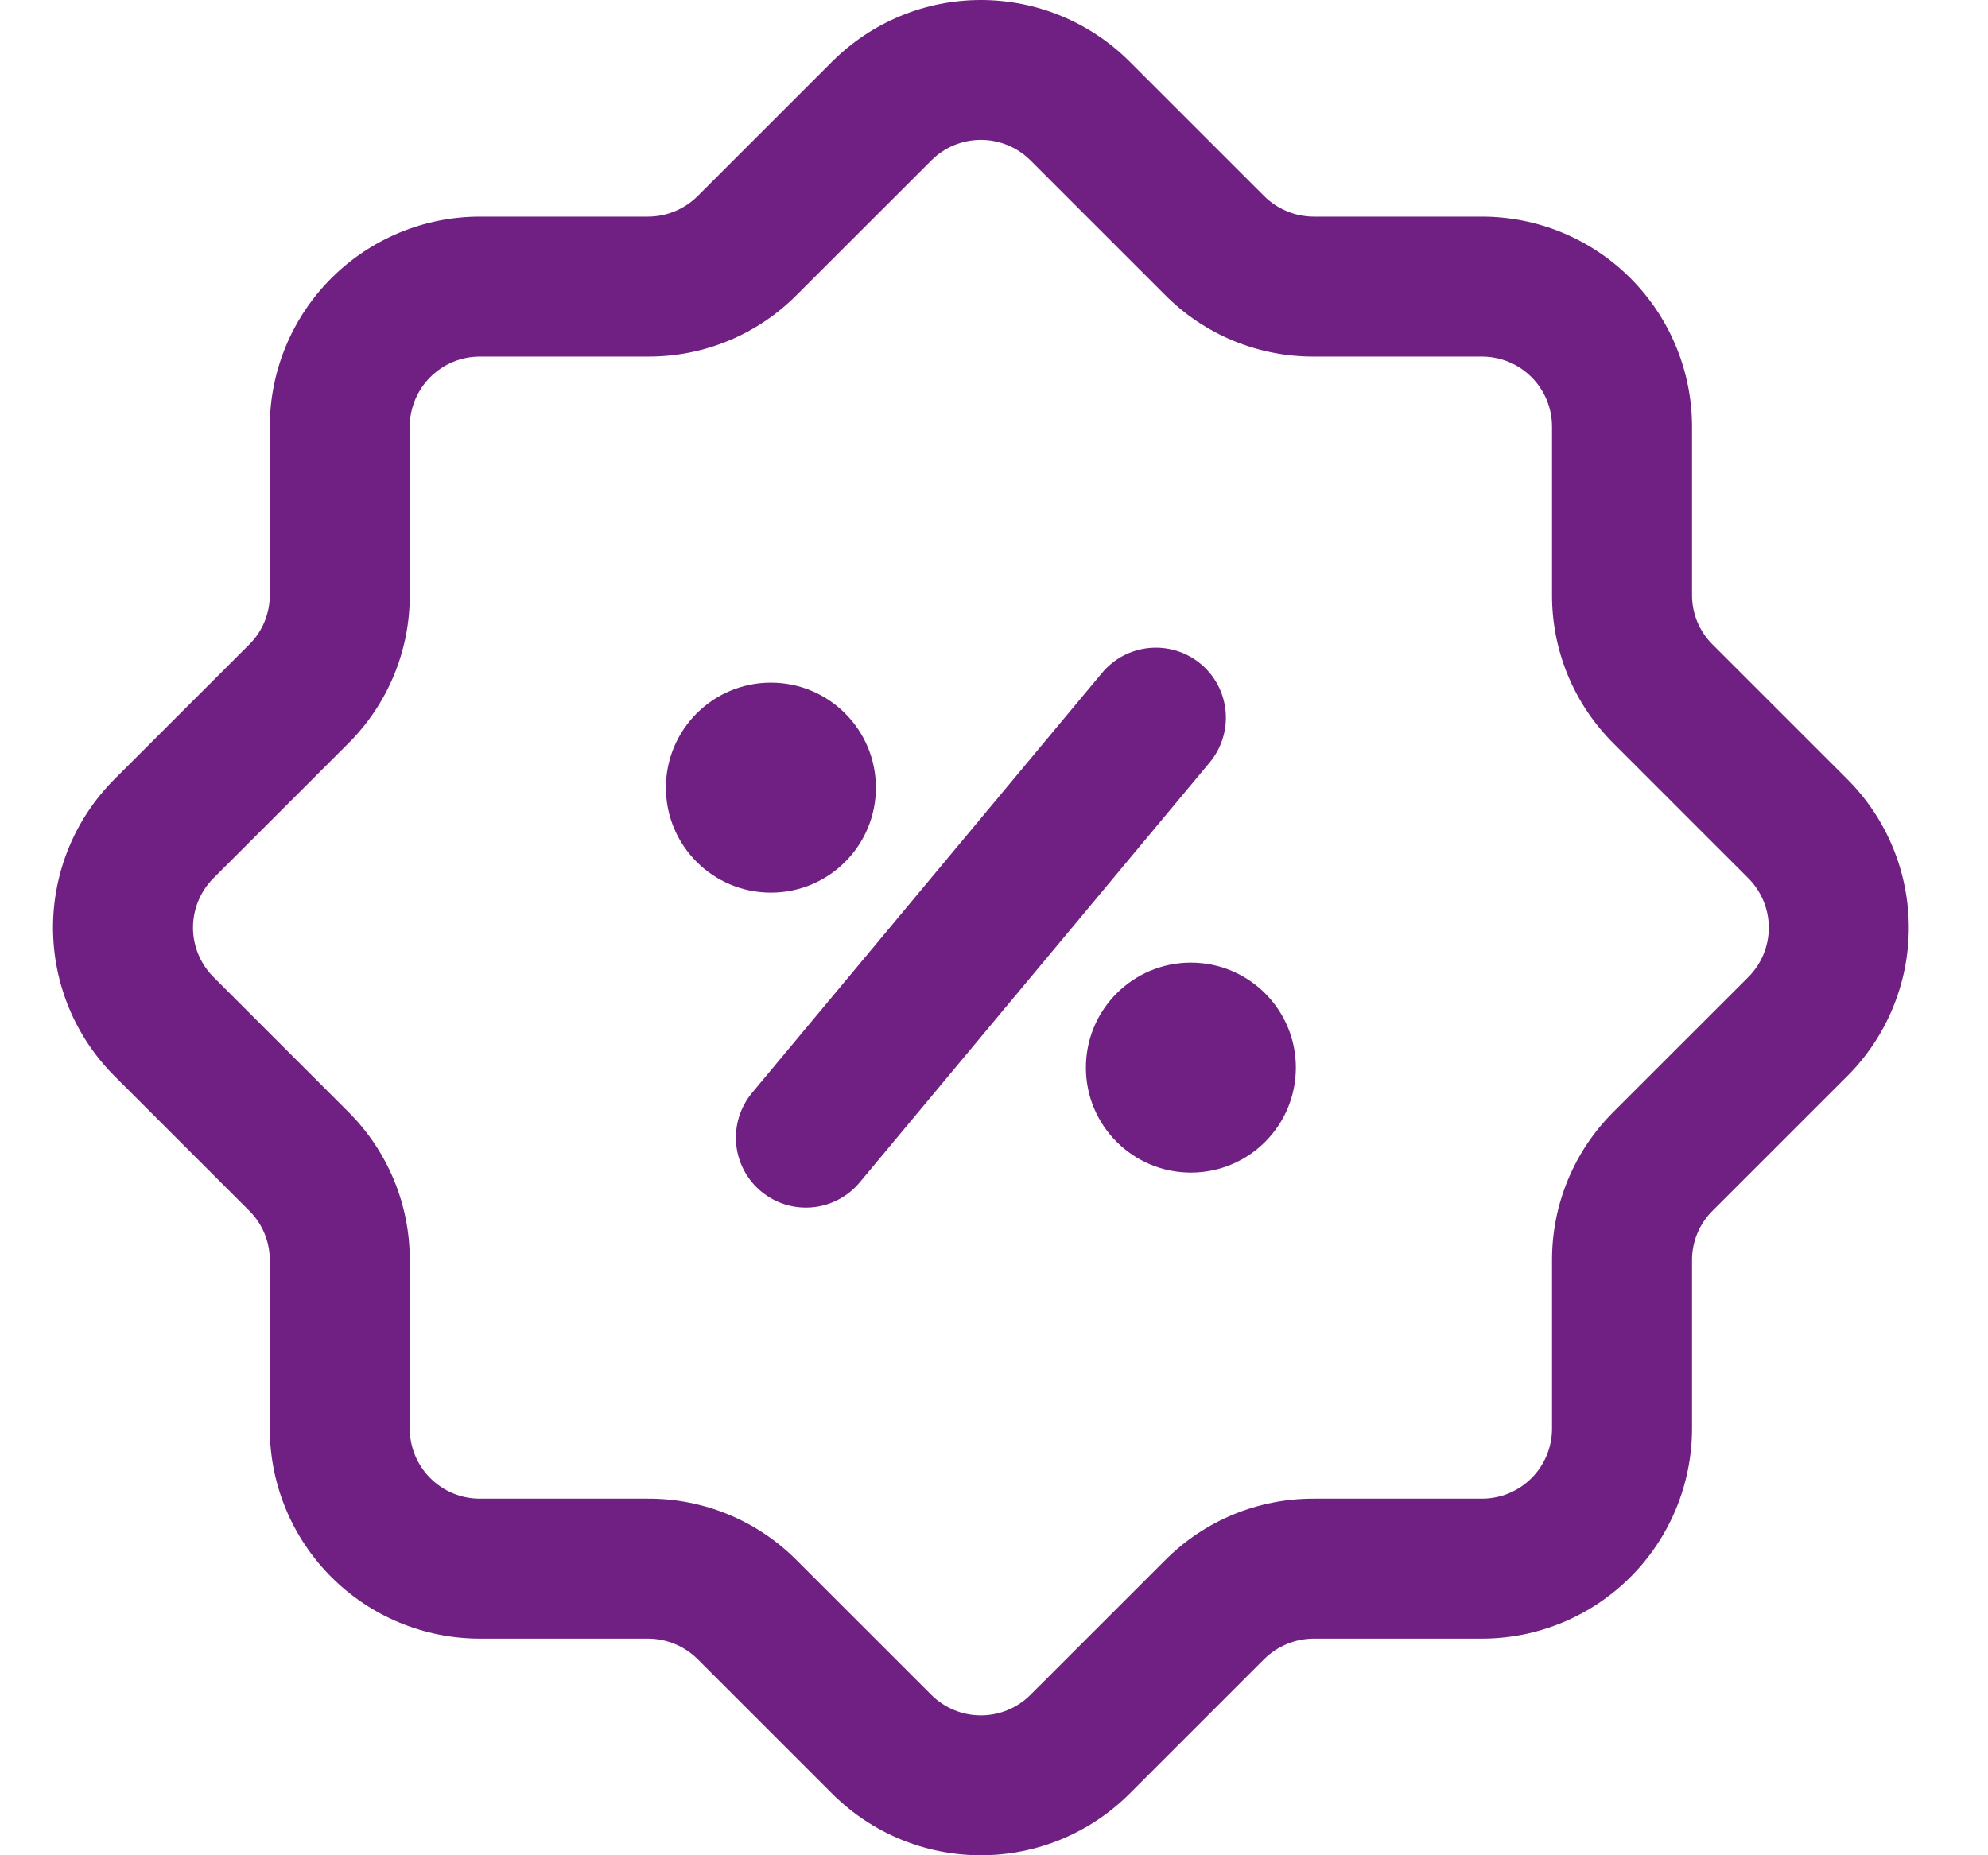
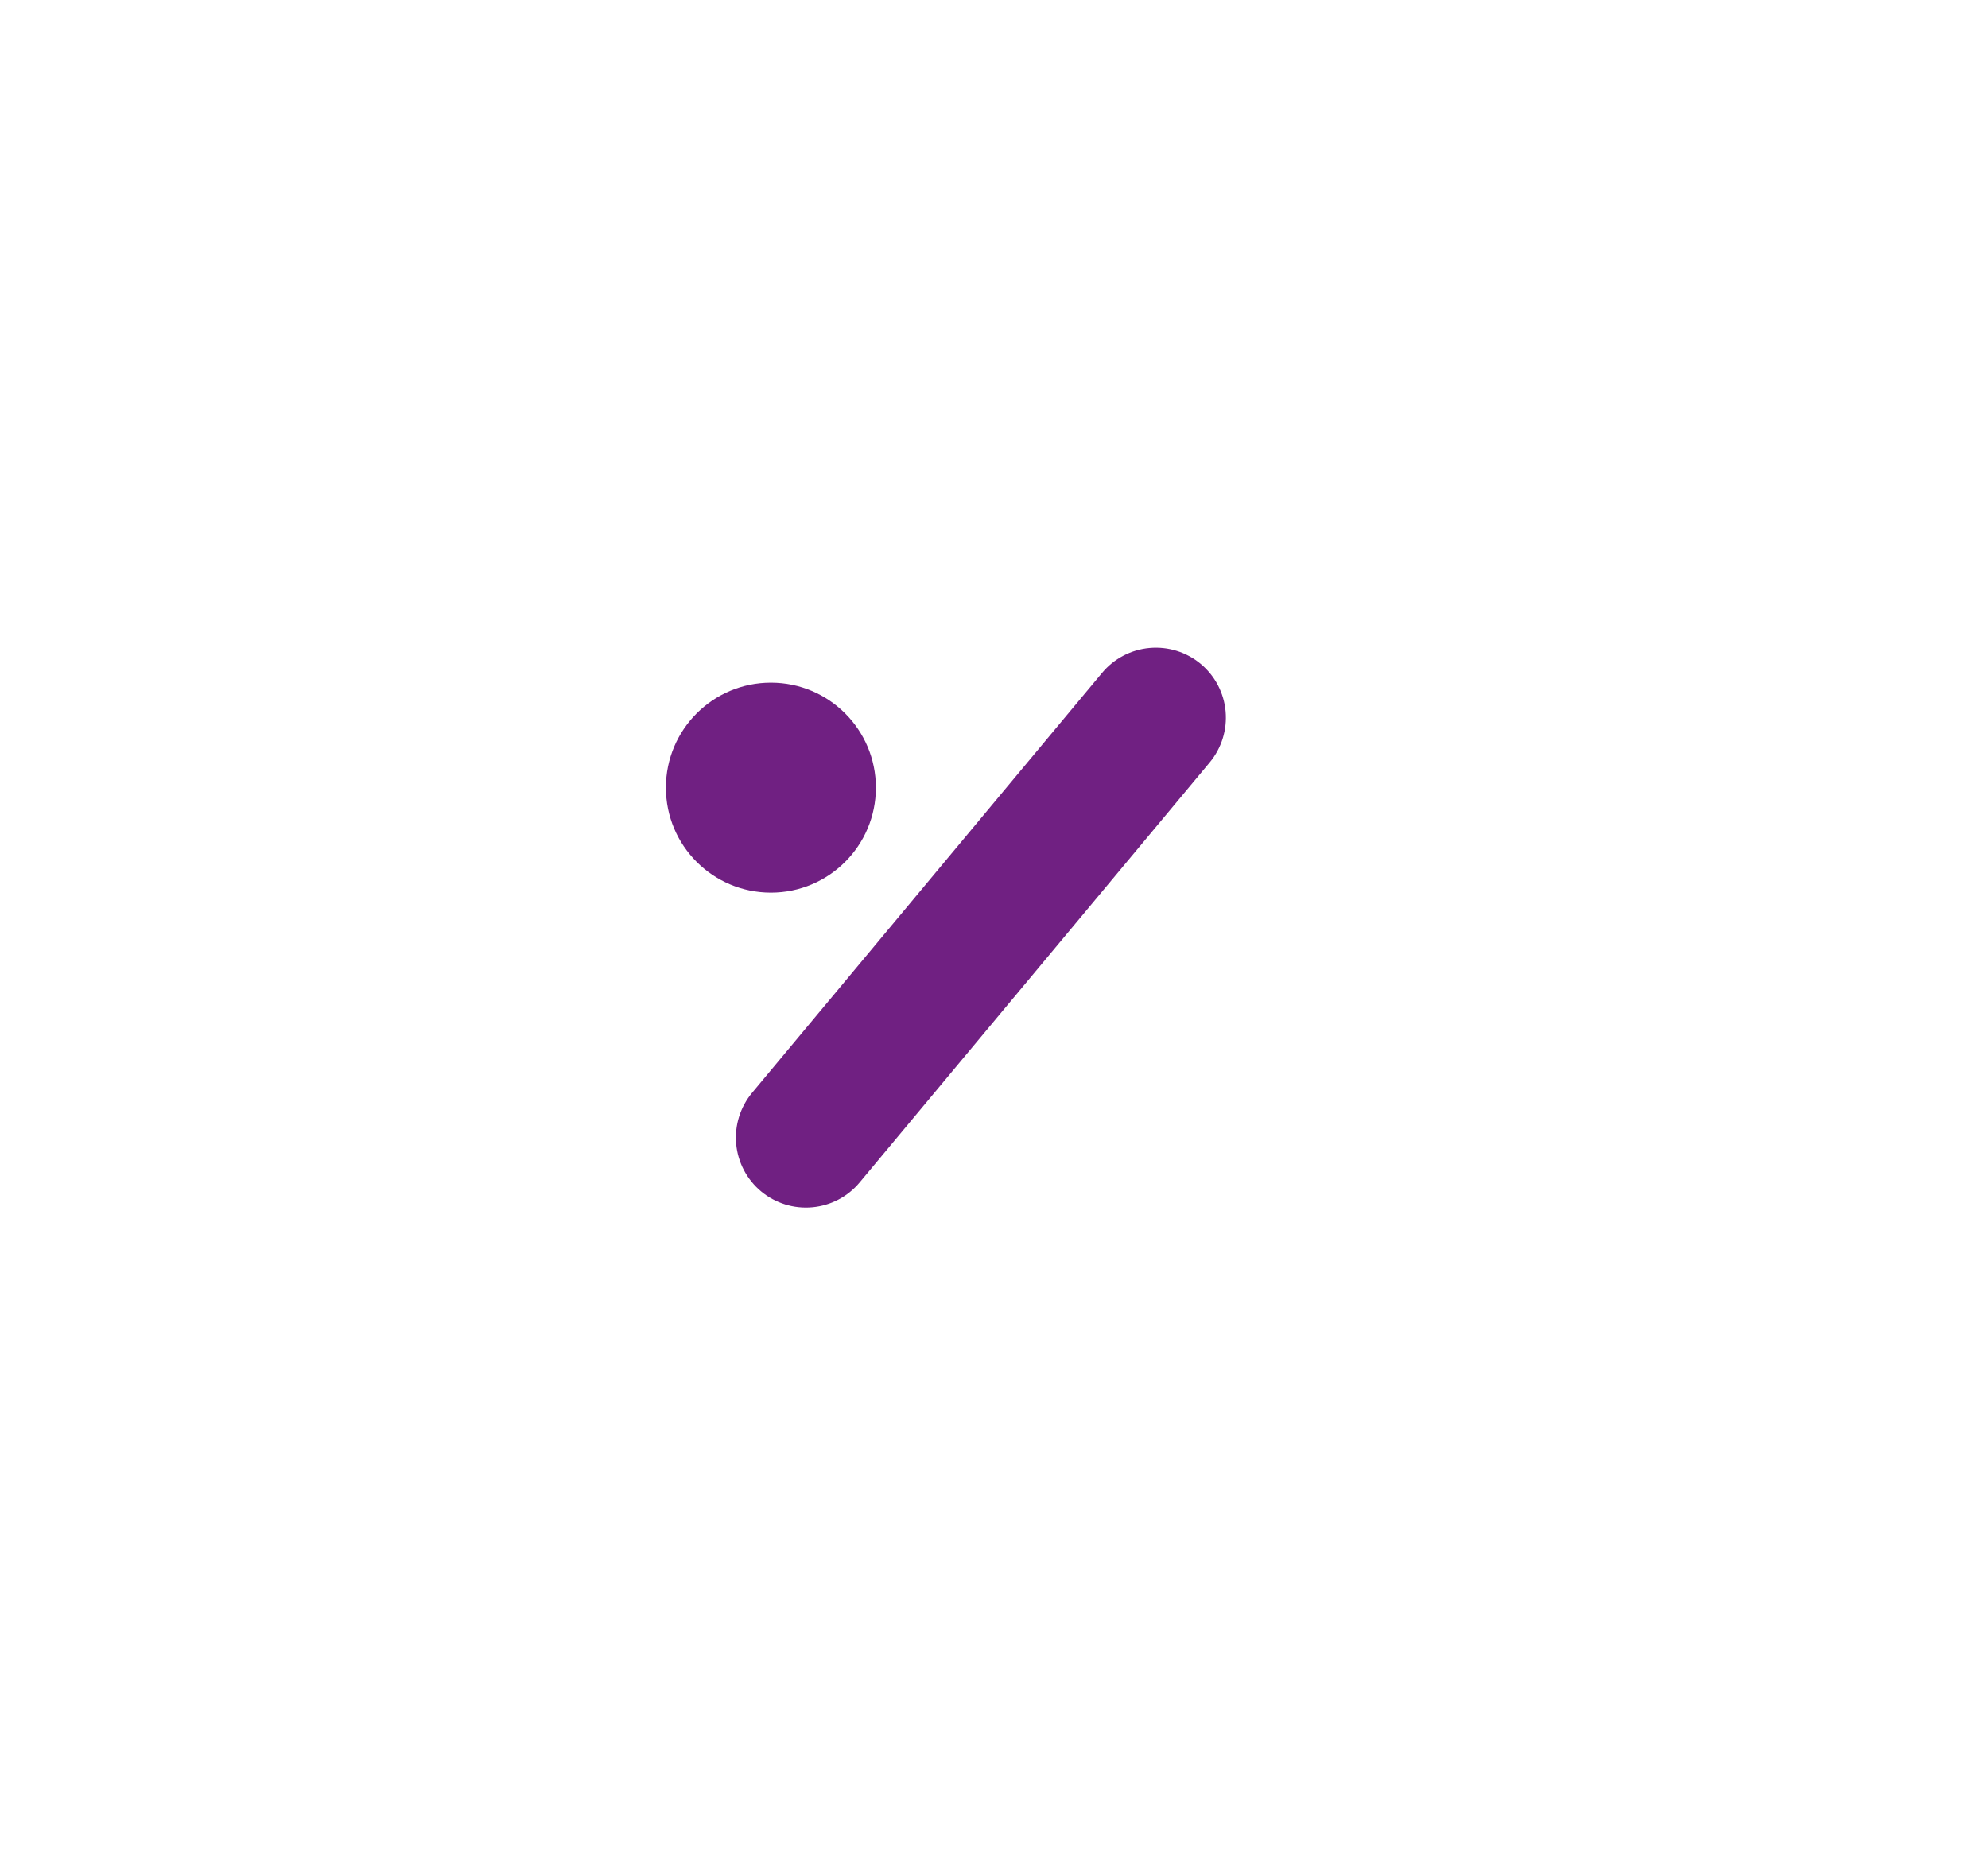
<svg xmlns="http://www.w3.org/2000/svg" width="75" height="70" viewBox="0 0 75 70" fill="none">
-   <path d="M64.605 24.314C64.359 24.069 64.165 23.778 64.032 23.458C63.9 23.137 63.832 22.794 63.834 22.447V16.095C63.831 13.995 62.996 11.981 61.511 10.496C60.026 9.01 58.012 8.175 55.911 8.173H49.56C48.86 8.17 48.189 7.892 47.693 7.399L42.607 2.314C41.119 0.832 39.105 -0 37.005 5.30147e-08C34.906 0 32.892 0.833 31.404 2.315L26.319 7.399C25.822 7.892 25.152 8.17 24.452 8.173H18.1C15.999 8.175 13.986 9.011 12.501 10.496C11.015 11.981 10.18 13.995 10.178 16.095V22.447C10.179 22.794 10.111 23.137 9.979 23.458C9.847 23.778 9.652 24.069 9.407 24.314L4.321 29.397C3.585 30.133 3.001 31.006 2.603 31.967C2.205 32.928 2 33.958 2 34.999C2 36.039 2.205 37.069 2.603 38.031C3.001 38.992 3.585 39.865 4.321 40.601L9.407 45.685C9.652 45.93 9.847 46.221 9.979 46.541C10.111 46.862 10.179 47.205 10.178 47.552V53.904C10.18 56.004 11.015 58.018 12.501 59.503C13.986 60.989 15.999 61.824 18.1 61.826H24.452C25.151 61.829 25.822 62.107 26.319 62.6L31.404 67.685C32.892 69.168 34.906 70 37.006 70C39.106 70 41.12 69.167 42.607 67.684L47.692 62.6C48.189 62.107 48.86 61.829 49.559 61.826H55.911C58.012 61.824 60.025 60.989 61.511 59.503C62.996 58.018 63.831 56.004 63.834 53.904V47.552C63.832 47.205 63.9 46.862 64.032 46.541C64.164 46.221 64.359 45.93 64.605 45.685L69.69 40.602C70.426 39.867 71.01 38.993 71.408 38.032C71.806 37.071 72.011 36.041 72.011 35C72.011 33.96 71.806 32.929 71.408 31.968C71.01 31.007 70.426 30.134 69.69 29.398L64.605 24.314ZM65.956 36.867L60.87 41.951C60.133 42.685 59.548 43.558 59.15 44.519C58.752 45.481 58.549 46.512 58.552 47.552V53.904C58.551 54.604 58.273 55.275 57.778 55.77C57.283 56.266 56.611 56.544 55.911 56.545H49.56C48.519 56.542 47.488 56.746 46.526 57.144C45.565 57.542 44.692 58.128 43.958 58.866L38.873 63.949C38.377 64.443 37.706 64.721 37.006 64.721C36.306 64.721 35.634 64.444 35.139 63.95L30.053 58.866C29.319 58.128 28.446 57.542 27.485 57.144C26.523 56.746 25.492 56.542 24.452 56.545H18.1C17.4 56.544 16.729 56.266 16.233 55.77C15.738 55.275 15.46 54.604 15.459 53.904V47.552C15.463 46.512 15.259 45.481 14.861 44.519C14.463 43.558 13.879 42.685 13.141 41.951L8.055 36.865C7.81 36.62 7.615 36.329 7.483 36.009C7.35 35.689 7.281 35.346 7.281 34.999C7.281 34.652 7.35 34.309 7.483 33.989C7.615 33.668 7.81 33.377 8.055 33.132L13.141 28.048C13.879 27.314 14.463 26.441 14.861 25.48C15.259 24.518 15.463 23.487 15.459 22.447V16.095C15.46 15.395 15.738 14.724 16.233 14.229C16.729 13.733 17.4 13.455 18.1 13.454H24.452C25.492 13.457 26.523 13.253 27.485 12.855C28.446 12.457 29.319 11.871 30.053 11.133L35.139 6.05C35.634 5.556 36.305 5.278 37.005 5.278C37.705 5.278 38.377 5.555 38.873 6.049L43.958 11.133C44.692 11.871 45.565 12.457 46.526 12.855C47.488 13.253 48.519 13.457 49.56 13.454H55.911C56.611 13.455 57.283 13.733 57.778 14.229C58.273 14.724 58.551 15.395 58.552 16.095V22.447C58.549 23.487 58.752 24.518 59.15 25.48C59.548 26.441 60.133 27.314 60.87 28.048L65.956 33.134C66.201 33.379 66.396 33.67 66.529 33.99C66.662 34.31 66.73 34.654 66.73 35C66.73 35.347 66.662 35.69 66.529 36.01C66.396 36.331 66.201 36.622 65.956 36.867Z" fill="#702082" />
  <path d="M45.299 25.049C44.761 24.601 44.067 24.385 43.369 24.448C42.671 24.511 42.027 24.849 41.578 25.387L28.374 41.231C27.926 41.77 27.71 42.464 27.773 43.162C27.837 43.859 28.175 44.503 28.713 44.951C29.252 45.4 29.946 45.616 30.644 45.552C31.341 45.489 31.985 45.151 32.433 44.612L45.637 28.768C46.085 28.23 46.301 27.536 46.238 26.838C46.175 26.141 45.837 25.497 45.299 25.049Z" fill="#702082" />
  <path d="M29.083 33.679C31.271 33.679 33.044 31.906 33.044 29.718C33.044 27.53 31.271 25.757 29.083 25.757C26.896 25.757 25.122 27.53 25.122 29.718C25.122 31.906 26.896 33.679 29.083 33.679Z" fill="#702082" />
-   <path d="M44.928 44.242C47.116 44.242 48.889 42.469 48.889 40.281C48.889 38.093 47.116 36.32 44.928 36.32C42.74 36.32 40.967 38.093 40.967 40.281C40.967 42.469 42.74 44.242 44.928 44.242Z" fill="#702082" />
</svg>